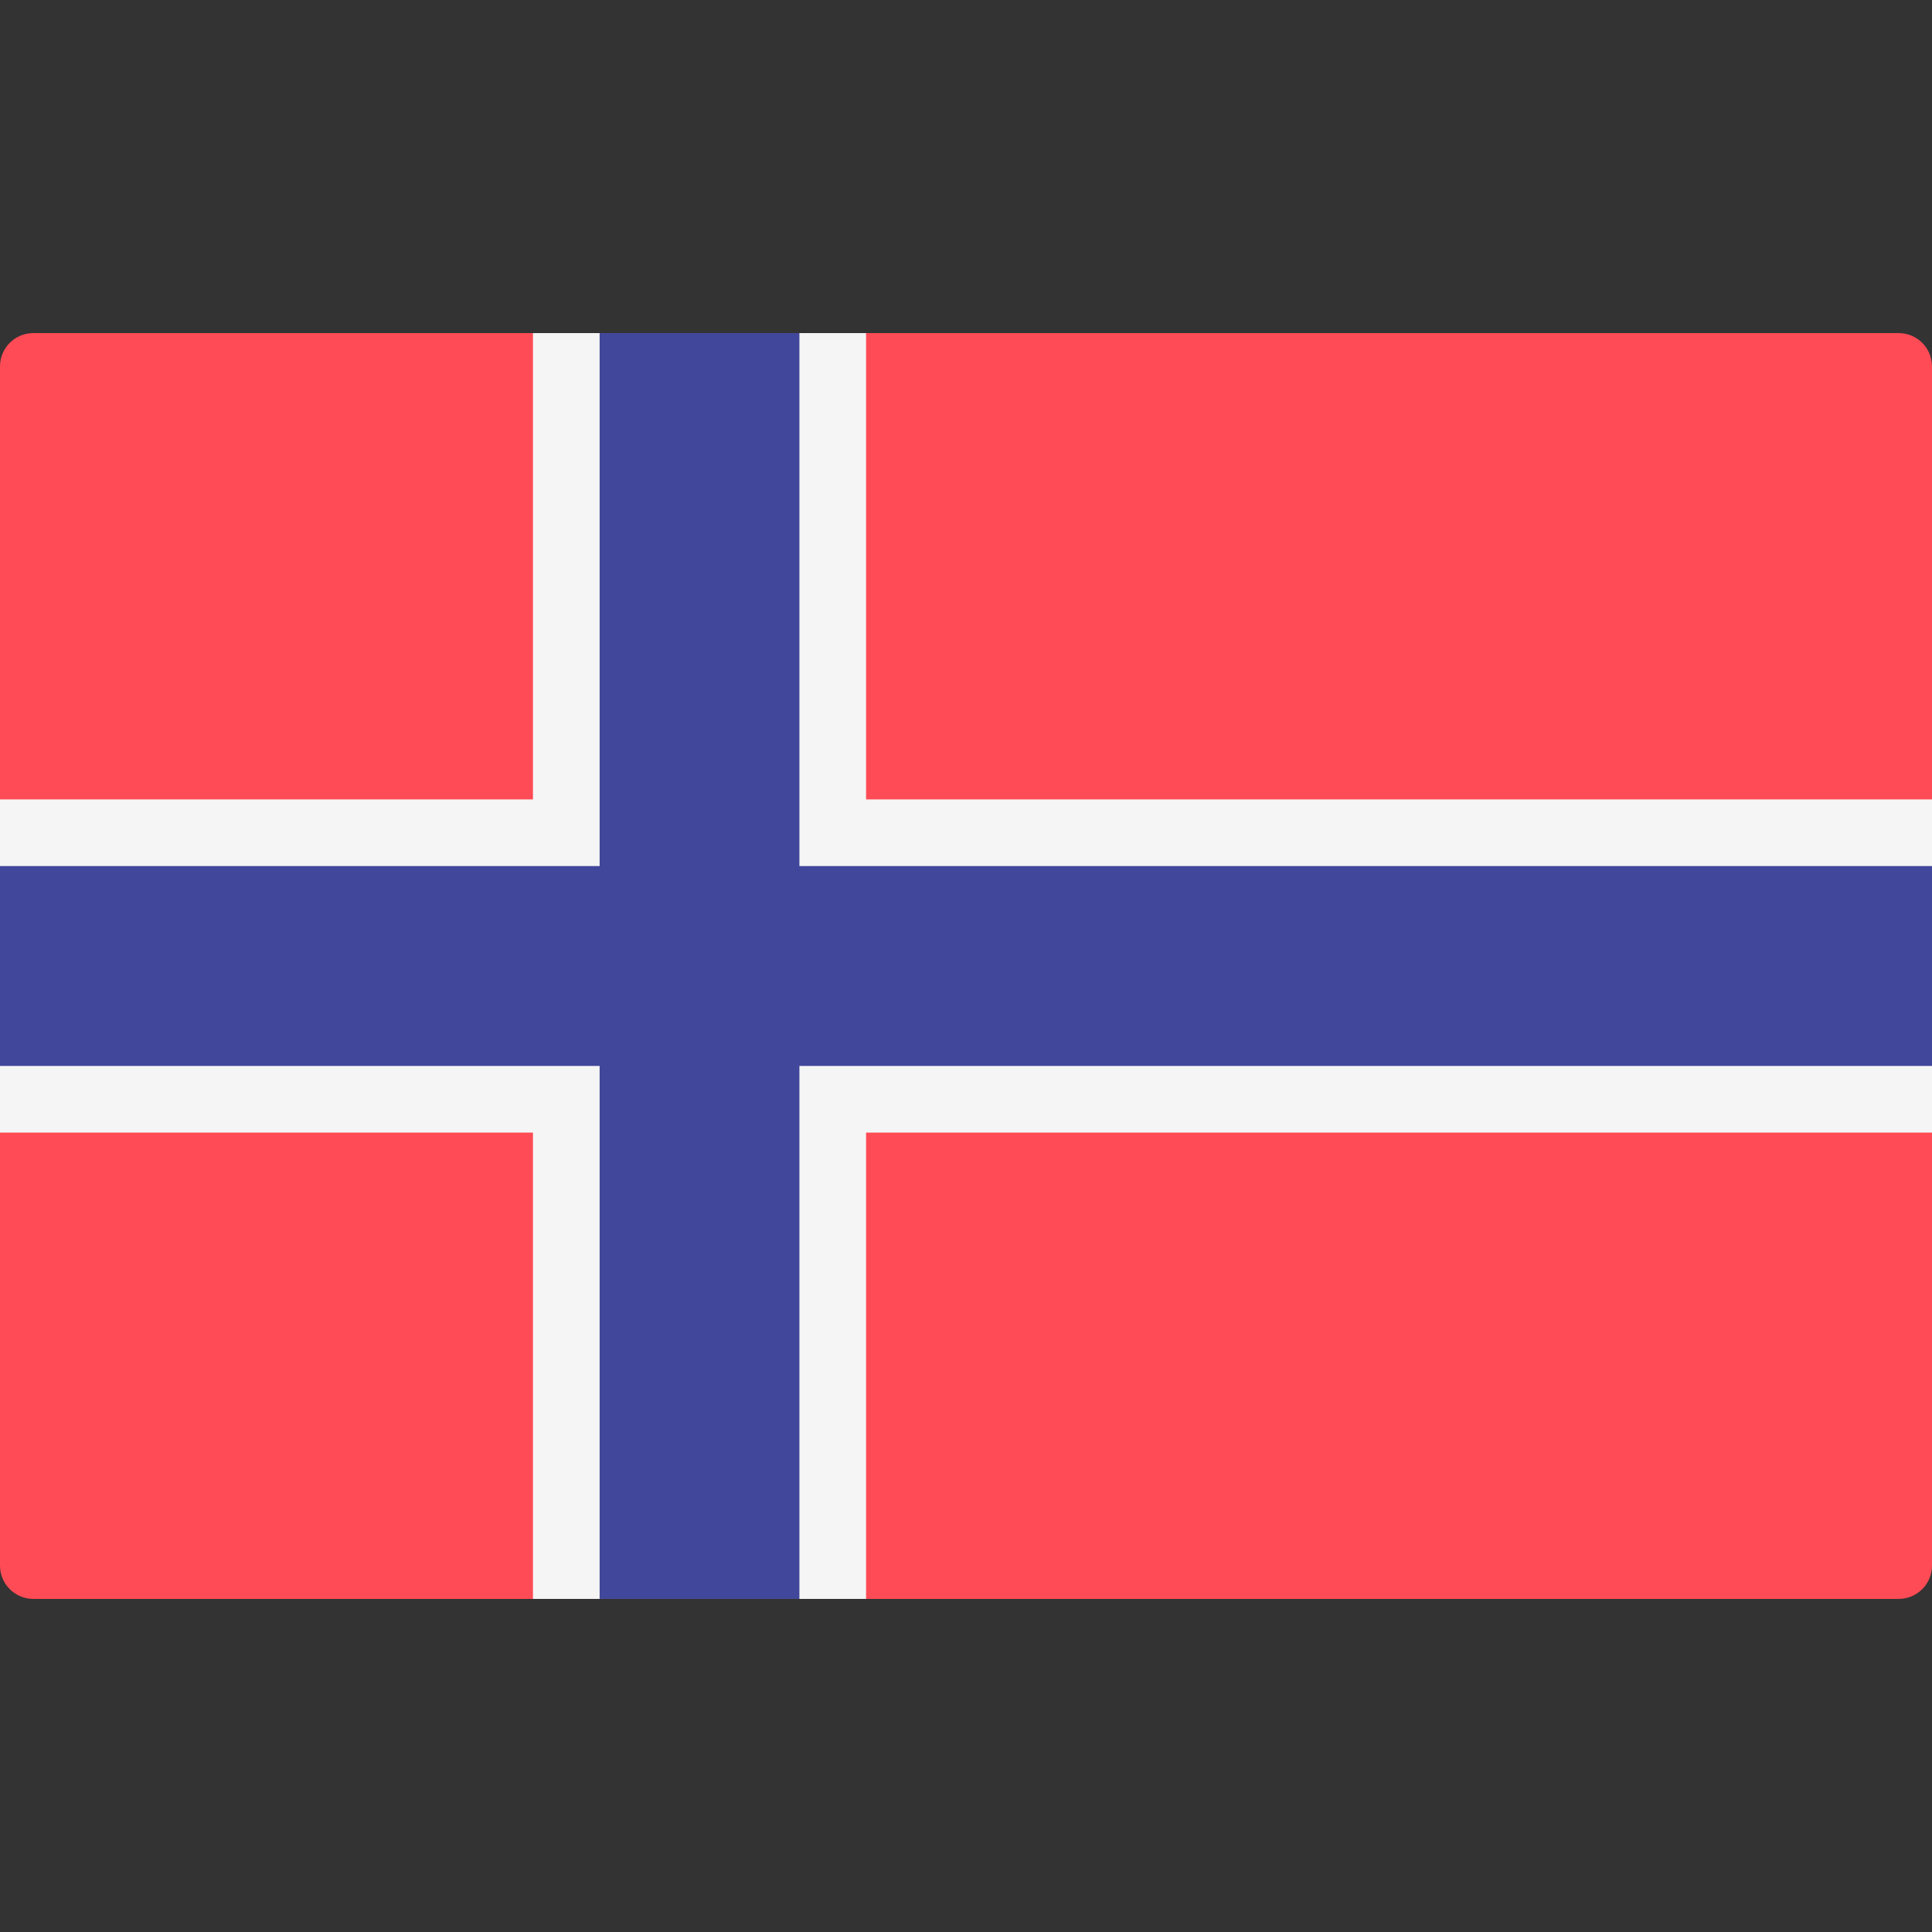
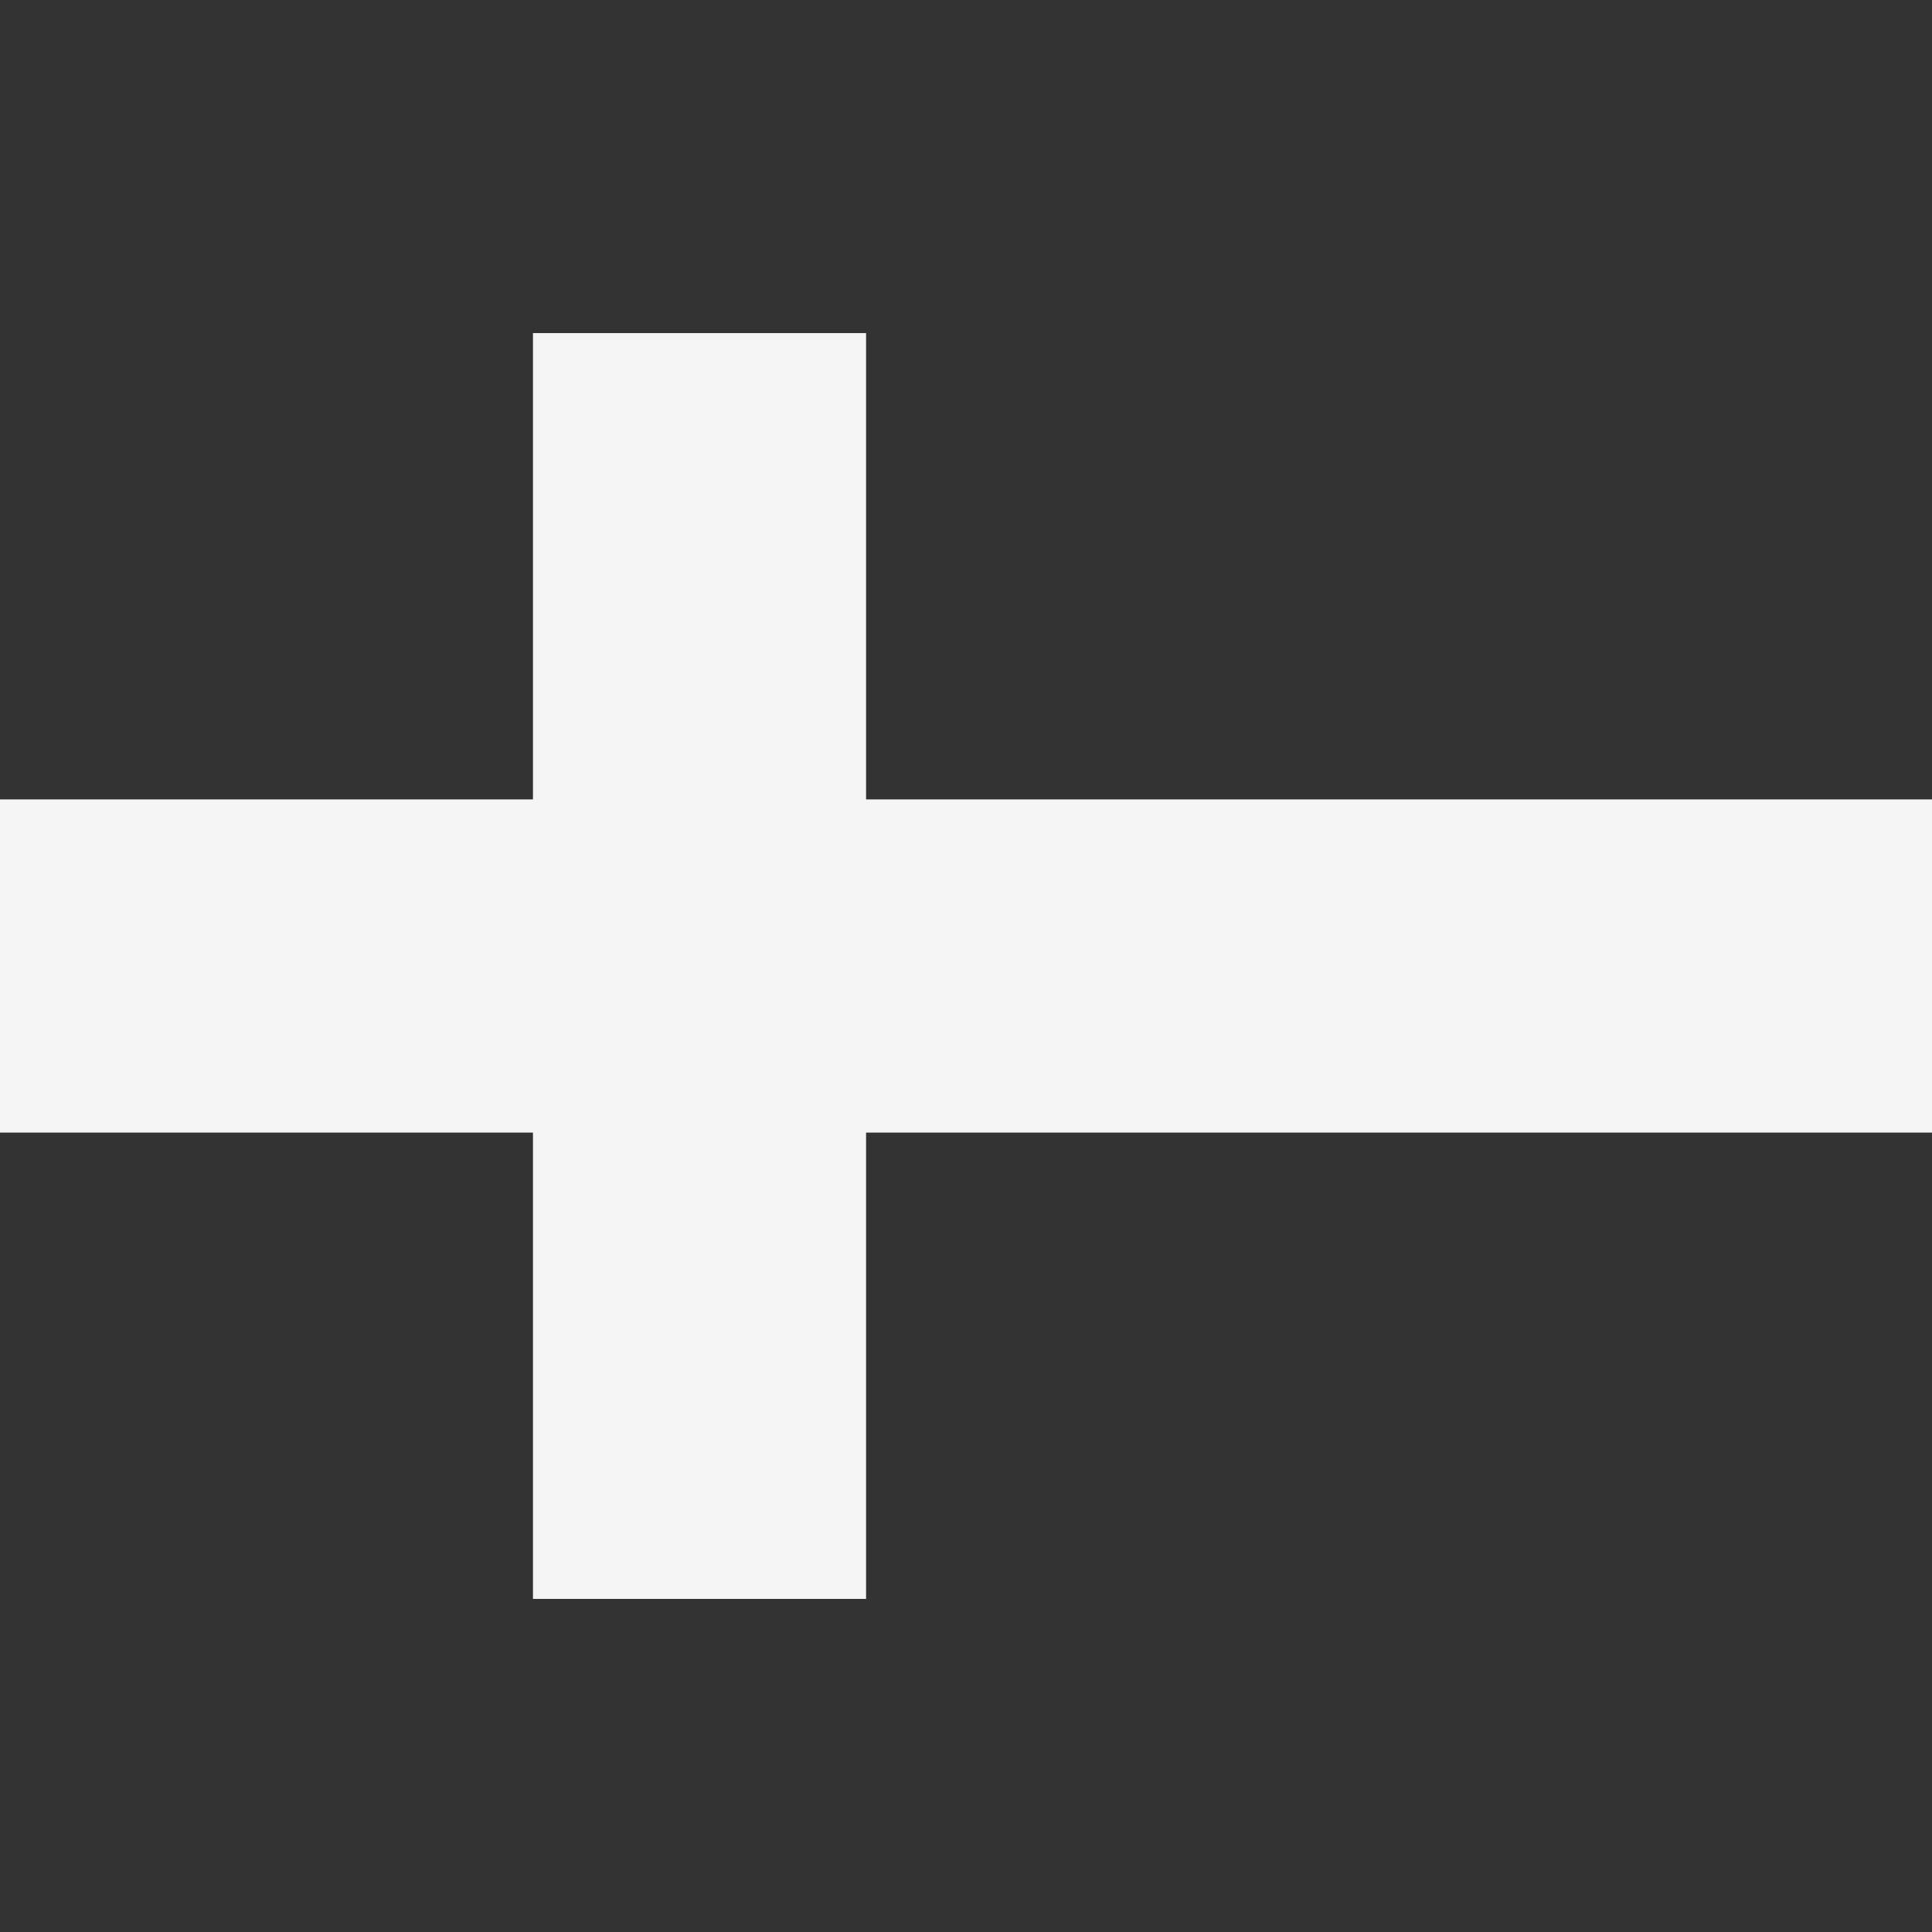
<svg xmlns="http://www.w3.org/2000/svg" width="22" height="22" viewBox="0 0 22 22" fill="none">
  <rect x="0" y="0" width="22" height="22" fill="#333333" stroke="none" />
-   <path d="M21.621 18.207H0.379C0.17 18.207 0 18.037 0 17.828V4.172C0 3.963 0.17 3.793 0.379 3.793H21.621C21.83 3.793 22 3.963 22 4.172V17.828C22 18.037 21.83 18.207 21.621 18.207Z" fill="#FF4B55" />
  <path d="M22 9.103H9.862V3.793H6.069V9.103H0V12.897H6.069V18.207H9.862V12.897H22V9.103Z" fill="#F5F5F5" />
-   <path d="M22 9.862H9.103V3.793H6.828V9.862H0V12.138H6.828V18.207H9.103V12.138H22V9.862Z" fill="#41479B" />
</svg>